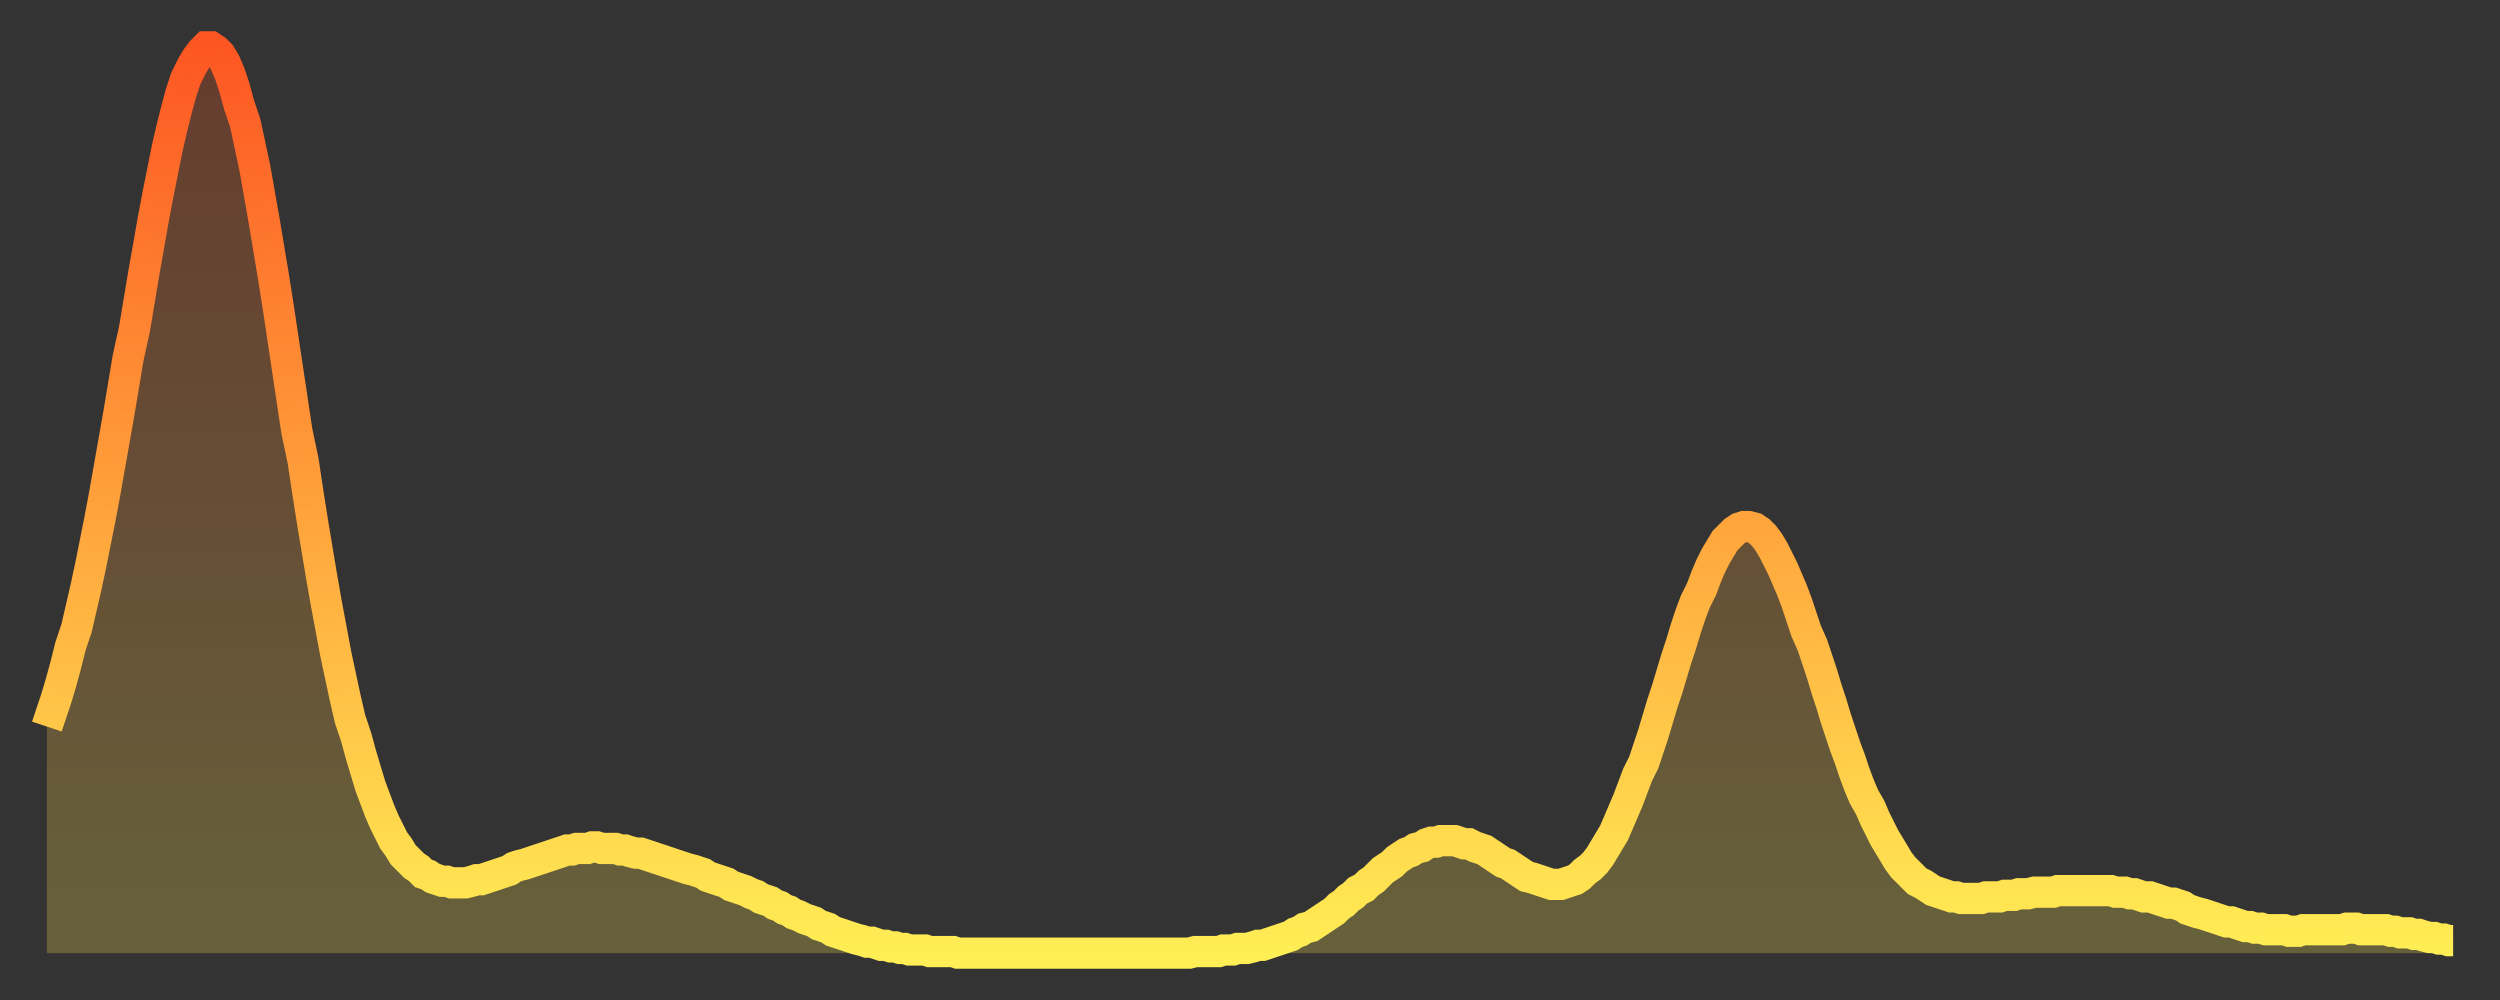
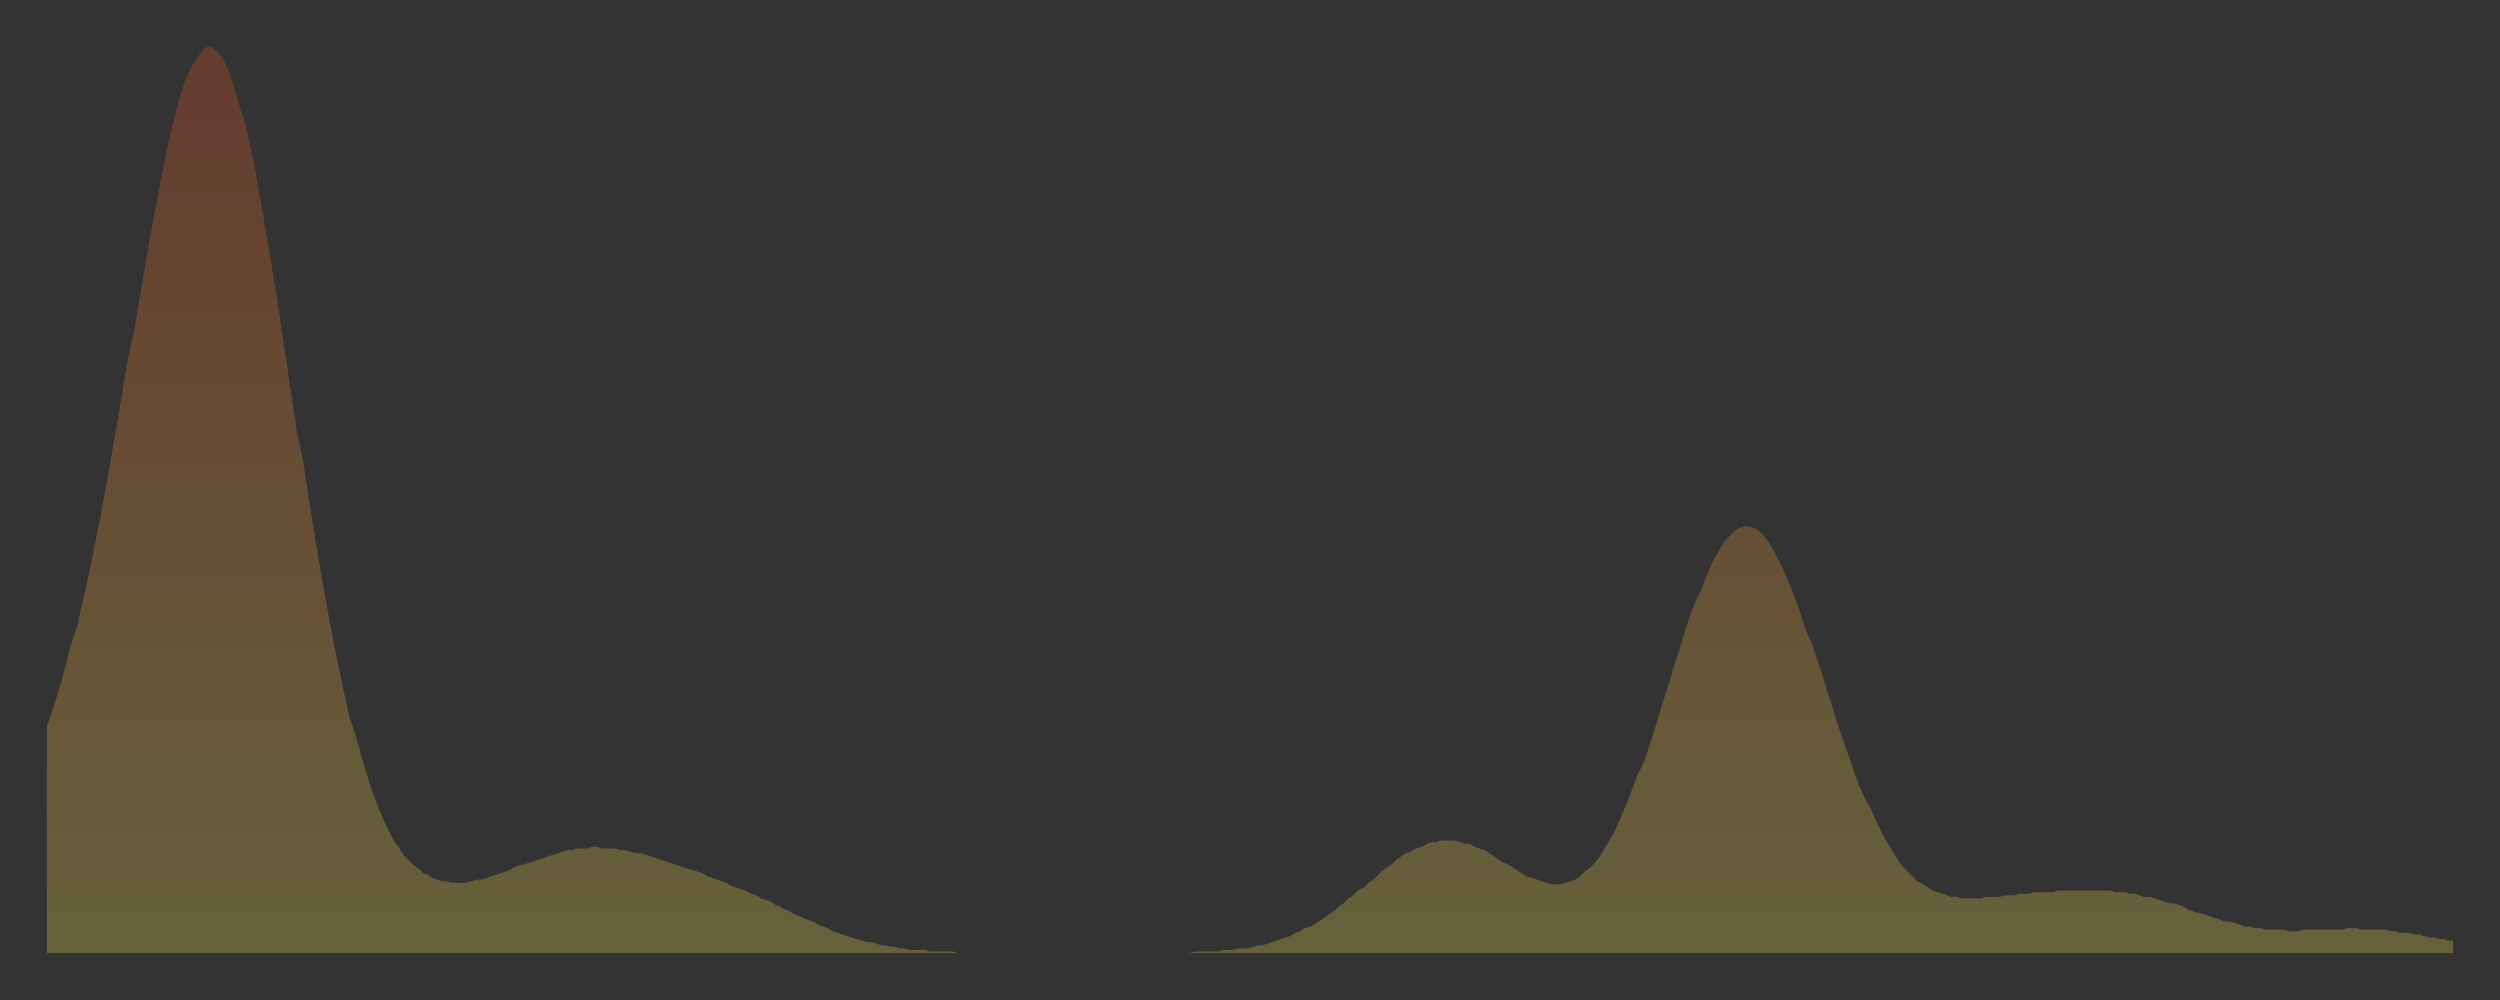
<svg xmlns="http://www.w3.org/2000/svg" baseProfile="full" height="64" version="1.1" width="160">
  <rect width="100%" height="100%" fill="#333333" stroke="none" />
  <defs>
    <linearGradient id="id155224" x1="0" x2="0" y1="0" y2="1">
      <stop offset="0%" stop-color="#fd5622" />
      <stop offset="50%" stop-color="#ffa13b" />
      <stop offset="100%" stop-color="#ffee55" />
    </linearGradient>
  </defs>
  <g transform="translate(3,3)">
    <g>
-       <path d="M 0.0 43.5 0.3 42.6 0.6 41.7 0.9 40.7 1.2 39.6 1.5 38.4 1.9 37.2 2.2 35.9 2.5 34.6 2.8 33.2 3.1 31.7 3.4 30.2 3.7 28.6 4.0 26.9 4.3 25.2 4.6 23.5 4.9 21.7 5.2 19.9 5.6 18.1 5.9 16.3 6.2 14.5 6.5 12.8 6.8 11.1 7.1 9.5 7.4 8.0 7.7 6.5 8.0 5.2 8.3 4.0 8.6 2.9 8.9 2.0 9.3 1.2 9.6 0.7 9.9 0.3 10.2 0.0 10.5 0.0 10.8 0.2 11.1 0.5 11.4 1.0 11.7 1.7 12.0 2.6 12.3 3.7 12.7 4.9 13.0 6.3 13.3 7.7 13.6 9.4 13.9 11.1 14.2 12.9 14.5 14.7 14.8 16.6 15.1 18.6 15.4 20.6 15.7 22.6 16.0 24.6 16.4 26.5 16.7 28.5 17.0 30.4 17.3 32.2 17.6 34.0 17.9 35.7 18.2 37.3 18.5 38.9 18.8 40.3 19.1 41.7 19.4 43.0 19.8 44.2 20.1 45.3 20.4 46.3 20.7 47.3 21.0 48.1 21.3 48.9 21.6 49.6 21.9 50.2 22.2 50.8 22.5 51.2 22.8 51.7 23.1 52.0 23.5 52.4 23.8 52.6 24.1 52.9 24.4 53.0 24.7 53.2 25.0 53.3 25.3 53.4 25.6 53.4 25.9 53.5 26.2 53.5 26.5 53.5 26.8 53.5 27.2 53.4 27.5 53.3 27.8 53.3 28.1 53.2 28.4 53.1 28.7 53.0 29.0 52.9 29.3 52.8 29.6 52.7 29.9 52.5 30.2 52.4 30.6 52.3 30.9 52.2 31.2 52.1 31.5 52.0 31.8 51.9 32.1 51.8 32.4 51.7 32.7 51.6 33.0 51.5 33.3 51.4 33.6 51.4 33.9 51.3 34.3 51.3 34.6 51.3 34.9 51.2 35.2 51.2 35.5 51.3 35.8 51.3 36.1 51.3 36.4 51.3 36.7 51.4 37.0 51.4 37.3 51.5 37.7 51.6 38.0 51.6 38.3 51.7 38.6 51.8 38.9 51.9 39.2 52.0 39.5 52.1 39.8 52.2 40.1 52.3 40.4 52.4 40.7 52.5 41.0 52.6 41.4 52.7 41.7 52.8 42.0 52.9 42.3 53.1 42.6 53.2 42.9 53.3 43.2 53.4 43.5 53.5 43.8 53.7 44.1 53.8 44.4 53.9 44.7 54.0 45.1 54.2 45.4 54.3 45.7 54.5 46.0 54.6 46.3 54.7 46.6 54.9 46.9 55.0 47.2 55.2 47.5 55.3 47.8 55.5 48.1 55.6 48.5 55.8 48.8 55.9 49.1 56.0 49.4 56.2 49.7 56.3 50.0 56.4 50.3 56.6 50.6 56.7 50.9 56.8 51.2 56.9 51.5 57.0 51.8 57.1 52.2 57.2 52.5 57.3 52.8 57.3 53.1 57.4 53.4 57.5 53.7 57.5 54.0 57.6 54.3 57.6 54.6 57.7 54.9 57.7 55.2 57.8 55.6 57.8 55.9 57.8 56.2 57.8 56.5 57.9 56.8 57.9 57.1 57.9 57.4 57.9 57.7 57.9 58.0 57.9 58.3 58.0 58.6 58.0 58.9 58.0 59.3 58.0 59.6 58.0 59.9 58.0 60.2 58.0 60.5 58.0 60.8 58.0 61.1 58.0 61.4 58.0 61.7 58.0 62.0 58.0 62.3 58.0 62.6 58.0 63.0 58.0 63.3 58.0 63.6 58.0 63.9 58.0 64.2 58.0 64.5 58.0 64.8 58.0 65.1 58.0 65.4 58.0 65.7 58.0 66.0 58.0 66.4 58.0 66.7 58.0 67.0 58.0 67.3 58.0 67.6 58.0 67.9 58.0 68.2 58.0 68.5 58.0 68.8 58.0 69.1 58.0 69.4 58.0 69.7 58.0 70.1 58.0 70.4 58.0 70.7 58.0 71.0 58.0 71.3 58.0 71.6 58.0 71.9 58.0 72.2 58.0 72.5 58.0 72.8 58.0 73.1 58.0 73.5 57.9 73.8 57.9 74.1 57.9 74.4 57.9 74.7 57.9 75.0 57.9 75.3 57.8 75.6 57.8 75.9 57.8 76.2 57.7 76.5 57.7 76.8 57.7 77.2 57.6 77.5 57.5 77.8 57.5 78.1 57.4 78.4 57.3 78.7 57.2 79.0 57.1 79.3 57.0 79.6 56.9 79.9 56.7 80.2 56.6 80.5 56.4 80.9 56.3 81.2 56.1 81.5 55.9 81.8 55.7 82.1 55.5 82.4 55.3 82.7 55.0 83.0 54.8 83.3 54.5 83.6 54.3 83.9 54.0 84.3 53.8 84.6 53.5 84.9 53.3 85.2 53.0 85.5 52.7 85.8 52.5 86.1 52.3 86.4 52.0 86.7 51.8 87.0 51.6 87.3 51.5 87.6 51.3 88.0 51.2 88.3 51.0 88.6 50.9 88.9 50.9 89.2 50.8 89.5 50.8 89.8 50.8 90.1 50.8 90.4 50.9 90.7 51.0 91.0 51.0 91.4 51.2 91.7 51.3 92.0 51.4 92.3 51.6 92.6 51.8 92.9 52.0 93.2 52.2 93.5 52.3 93.8 52.5 94.1 52.7 94.4 52.9 94.7 53.1 95.1 53.2 95.4 53.3 95.7 53.4 96.0 53.5 96.3 53.6 96.6 53.6 96.9 53.6 97.2 53.5 97.5 53.4 97.8 53.3 98.1 53.1 98.4 52.8 98.8 52.5 99.1 52.2 99.4 51.8 99.7 51.3 100.0 50.8 100.3 50.3 100.6 49.6 100.9 48.9 101.2 48.2 101.5 47.4 101.8 46.6 102.2 45.8 102.5 44.9 102.8 44.0 103.1 43.0 103.4 42.0 103.7 41.1 104.0 40.1 104.3 39.1 104.6 38.2 104.9 37.2 105.2 36.3 105.5 35.5 105.9 34.7 106.2 33.9 106.5 33.2 106.8 32.6 107.1 32.1 107.4 31.6 107.7 31.3 108.0 31.0 108.3 30.8 108.6 30.7 108.9 30.7 109.3 30.8 109.6 31.0 109.9 31.3 110.2 31.7 110.5 32.2 110.8 32.8 111.1 33.4 111.4 34.1 111.7 34.8 112.0 35.6 112.3 36.5 112.6 37.4 113.0 38.3 113.3 39.2 113.6 40.1 113.9 41.1 114.2 42.0 114.5 43.0 114.8 43.9 115.1 44.8 115.4 45.6 115.7 46.5 116.0 47.3 116.3 48.0 116.7 48.7 117.0 49.4 117.3 50.0 117.6 50.6 117.9 51.1 118.2 51.6 118.5 52.1 118.8 52.5 119.1 52.8 119.4 53.1 119.7 53.4 120.1 53.6 120.4 53.8 120.7 54.0 121.0 54.1 121.3 54.2 121.6 54.3 121.9 54.4 122.2 54.4 122.5 54.5 122.8 54.5 123.1 54.5 123.4 54.5 123.8 54.5 124.1 54.4 124.4 54.4 124.7 54.4 125.0 54.4 125.3 54.3 125.6 54.3 125.9 54.3 126.2 54.2 126.5 54.2 126.8 54.2 127.2 54.1 127.5 54.1 127.8 54.1 128.1 54.1 128.4 54.1 128.7 54.0 129.0 54.0 129.3 54.0 129.6 54.0 129.9 54.0 130.2 54.0 130.5 54.0 130.9 54.0 131.2 54.0 131.5 54.0 131.8 54.0 132.1 54.0 132.4 54.1 132.7 54.1 133.0 54.1 133.3 54.2 133.6 54.2 133.9 54.3 134.2 54.4 134.6 54.4 134.9 54.5 135.2 54.6 135.5 54.7 135.8 54.8 136.1 54.8 136.4 54.9 136.7 55.0 137.0 55.2 137.3 55.3 137.6 55.4 138.0 55.5 138.3 55.6 138.6 55.7 138.9 55.8 139.2 55.9 139.5 56.0 139.8 56.0 140.1 56.1 140.4 56.2 140.7 56.3 141.0 56.3 141.3 56.4 141.7 56.4 142.0 56.5 142.3 56.5 142.6 56.5 142.9 56.5 143.2 56.5 143.5 56.6 143.8 56.6 144.1 56.6 144.4 56.5 144.7 56.5 145.1 56.5 145.4 56.5 145.7 56.5 146.0 56.5 146.3 56.5 146.6 56.5 146.9 56.5 147.2 56.4 147.5 56.4 147.8 56.4 148.1 56.5 148.4 56.5 148.8 56.5 149.1 56.5 149.4 56.5 149.7 56.5 150.0 56.6 150.3 56.6 150.6 56.7 150.9 56.7 151.2 56.7 151.5 56.8 151.8 56.8 152.1 56.9 152.5 57.0 152.8 57.0 153.1 57.1 153.4 57.1 153.7 57.2 154.0 57.2" fill="none" id="graph-curve" opacity="1" stroke="url(#id155224)" stroke-width="2" />
      <path d="M 0 58 L 0.0 43.5 0.3 42.6 0.6 41.7 0.9 40.7 1.2 39.6 1.5 38.4 1.9 37.2 2.2 35.9 2.5 34.6 2.8 33.2 3.1 31.7 3.4 30.2 3.7 28.6 4.0 26.9 4.3 25.2 4.6 23.5 4.9 21.7 5.2 19.9 5.6 18.1 5.9 16.3 6.2 14.5 6.5 12.8 6.8 11.1 7.1 9.5 7.4 8.0 7.7 6.5 8.0 5.2 8.3 4.0 8.6 2.9 8.9 2.0 9.3 1.2 9.6 0.7 9.9 0.3 10.2 0.0 10.5 0.0 10.8 0.2 11.1 0.5 11.4 1.0 11.7 1.7 12.0 2.6 12.3 3.7 12.7 4.9 13.0 6.3 13.3 7.7 13.6 9.4 13.9 11.1 14.2 12.9 14.5 14.7 14.8 16.6 15.1 18.6 15.4 20.6 15.7 22.6 16.0 24.6 16.4 26.5 16.7 28.5 17.0 30.4 17.3 32.2 17.6 34.0 17.9 35.7 18.2 37.3 18.5 38.9 18.8 40.3 19.1 41.7 19.4 43.0 19.8 44.2 20.1 45.3 20.4 46.3 20.7 47.3 21.0 48.1 21.3 48.9 21.6 49.6 21.9 50.2 22.2 50.8 22.5 51.2 22.8 51.7 23.1 52.0 23.5 52.4 23.8 52.6 24.1 52.9 24.4 53.0 24.7 53.2 25.0 53.3 25.3 53.4 25.6 53.4 25.9 53.5 26.2 53.5 26.5 53.5 26.8 53.5 27.2 53.4 27.5 53.3 27.8 53.3 28.1 53.2 28.4 53.1 28.7 53.0 29.0 52.9 29.3 52.8 29.6 52.7 29.9 52.5 30.2 52.4 30.6 52.3 30.9 52.2 31.2 52.1 31.5 52.0 31.8 51.9 32.1 51.8 32.4 51.7 32.7 51.6 33.0 51.5 33.3 51.4 33.6 51.4 33.9 51.3 34.3 51.3 34.6 51.3 34.9 51.2 35.2 51.2 35.5 51.3 35.8 51.3 36.1 51.3 36.4 51.3 36.7 51.4 37.0 51.4 37.3 51.5 37.7 51.6 38.0 51.6 38.3 51.7 38.6 51.8 38.9 51.9 39.2 52.0 39.5 52.1 39.8 52.2 40.1 52.3 40.4 52.4 40.7 52.5 41.0 52.6 41.4 52.7 41.7 52.8 42.0 52.9 42.3 53.1 42.6 53.2 42.9 53.3 43.2 53.4 43.5 53.5 43.8 53.7 44.1 53.8 44.4 53.9 44.7 54.0 45.1 54.2 45.4 54.3 45.7 54.5 46.0 54.6 46.3 54.7 46.6 54.9 46.9 55.0 47.2 55.2 47.5 55.3 47.8 55.5 48.1 55.6 48.5 55.8 48.8 55.9 49.1 56.0 49.4 56.2 49.7 56.3 50.0 56.4 50.3 56.6 50.6 56.7 50.9 56.8 51.2 56.9 51.5 57.0 51.8 57.1 52.2 57.2 52.5 57.3 52.8 57.3 53.1 57.4 53.4 57.5 53.7 57.5 54.0 57.6 54.3 57.6 54.6 57.7 54.9 57.7 55.2 57.8 55.6 57.8 55.9 57.8 56.2 57.8 56.5 57.9 56.8 57.9 57.1 57.9 57.4 57.9 57.7 57.9 58.0 57.9 58.3 58.0 58.6 58.0 58.9 58.0 59.3 58.0 59.6 58.0 59.9 58.0 60.2 58.0 60.5 58.0 60.8 58.0 61.1 58.0 61.4 58.0 61.7 58.0 62.0 58.0 62.3 58.0 62.6 58.0 63.0 58.0 63.3 58.0 63.6 58.0 63.9 58.0 64.2 58.0 64.5 58.0 64.8 58.0 65.1 58.0 65.4 58.0 65.7 58.0 66.0 58.0 66.4 58.0 66.7 58.0 67.0 58.0 67.3 58.0 67.6 58.0 67.9 58.0 68.2 58.0 68.5 58.0 68.8 58.0 69.1 58.0 69.4 58.0 69.7 58.0 70.1 58.0 70.4 58.0 70.7 58.0 71.0 58.0 71.3 58.0 71.6 58.0 71.9 58.0 72.2 58.0 72.5 58.0 72.8 58.0 73.1 58.0 73.5 57.9 73.8 57.9 74.1 57.9 74.4 57.9 74.7 57.9 75.0 57.9 75.3 57.8 75.6 57.8 75.9 57.8 76.2 57.7 76.5 57.7 76.8 57.7 77.2 57.6 77.5 57.5 77.8 57.5 78.1 57.4 78.4 57.3 78.7 57.2 79.0 57.1 79.3 57.0 79.6 56.9 79.9 56.7 80.2 56.6 80.5 56.4 80.9 56.3 81.2 56.1 81.5 55.9 81.8 55.7 82.1 55.5 82.4 55.3 82.7 55.0 83.0 54.8 83.3 54.5 83.6 54.3 83.9 54.0 84.3 53.8 84.6 53.5 84.9 53.3 85.2 53.0 85.5 52.7 85.8 52.5 86.1 52.3 86.4 52.0 86.7 51.8 87.0 51.6 87.3 51.5 87.6 51.3 88.0 51.2 88.3 51.0 88.6 50.9 88.9 50.9 89.2 50.8 89.5 50.8 89.8 50.8 90.1 50.8 90.4 50.9 90.7 51.0 91.0 51.0 91.4 51.2 91.7 51.3 92.0 51.4 92.3 51.6 92.6 51.8 92.9 52.0 93.2 52.2 93.5 52.3 93.8 52.5 94.1 52.7 94.4 52.9 94.7 53.1 95.1 53.2 95.4 53.3 95.7 53.4 96.0 53.5 96.3 53.6 96.6 53.6 96.9 53.6 97.2 53.5 97.5 53.4 97.8 53.3 98.1 53.1 98.4 52.8 98.8 52.5 99.1 52.2 99.4 51.8 99.7 51.3 100.0 50.8 100.3 50.3 100.6 49.6 100.9 48.9 101.2 48.2 101.5 47.4 101.8 46.6 102.2 45.8 102.5 44.9 102.8 44.0 103.1 43.0 103.4 42.0 103.7 41.1 104.0 40.1 104.3 39.1 104.6 38.2 104.9 37.2 105.2 36.3 105.5 35.5 105.9 34.7 106.2 33.9 106.5 33.2 106.8 32.6 107.1 32.1 107.4 31.6 107.7 31.3 108.0 31.0 108.3 30.8 108.6 30.7 108.9 30.7 109.3 30.8 109.6 31.0 109.9 31.3 110.2 31.7 110.5 32.2 110.8 32.8 111.1 33.4 111.4 34.1 111.7 34.8 112.0 35.6 112.3 36.5 112.6 37.4 113.0 38.3 113.3 39.2 113.6 40.1 113.9 41.1 114.2 42.0 114.5 43.0 114.8 43.9 115.1 44.8 115.4 45.6 115.7 46.5 116.0 47.3 116.3 48.0 116.7 48.7 117.0 49.4 117.3 50.0 117.6 50.6 117.9 51.1 118.2 51.6 118.5 52.1 118.8 52.5 119.1 52.8 119.4 53.1 119.7 53.4 120.1 53.6 120.4 53.8 120.7 54.0 121.0 54.1 121.3 54.2 121.6 54.3 121.9 54.4 122.2 54.4 122.5 54.5 122.8 54.5 123.1 54.5 123.4 54.5 123.8 54.5 124.1 54.4 124.4 54.4 124.7 54.4 125.0 54.4 125.3 54.3 125.6 54.3 125.9 54.3 126.2 54.2 126.5 54.2 126.8 54.2 127.2 54.1 127.5 54.1 127.8 54.1 128.1 54.1 128.4 54.1 128.7 54.0 129.0 54.0 129.3 54.0 129.6 54.0 129.9 54.0 130.2 54.0 130.5 54.0 130.9 54.0 131.2 54.0 131.5 54.0 131.8 54.0 132.1 54.0 132.4 54.1 132.7 54.1 133.0 54.1 133.3 54.2 133.6 54.2 133.9 54.3 134.2 54.4 134.6 54.4 134.9 54.5 135.2 54.6 135.5 54.7 135.8 54.8 136.1 54.8 136.4 54.9 136.7 55.0 137.0 55.2 137.3 55.3 137.6 55.4 138.0 55.5 138.3 55.6 138.6 55.7 138.9 55.8 139.2 55.9 139.5 56.0 139.8 56.0 140.1 56.1 140.4 56.2 140.7 56.3 141.0 56.3 141.3 56.4 141.7 56.4 142.0 56.5 142.3 56.5 142.6 56.5 142.9 56.5 143.2 56.5 143.5 56.6 143.8 56.6 144.1 56.6 144.4 56.5 144.7 56.5 145.1 56.5 145.4 56.5 145.7 56.5 146.0 56.5 146.3 56.5 146.6 56.5 146.9 56.5 147.2 56.4 147.5 56.4 147.8 56.4 148.1 56.5 148.4 56.5 148.8 56.5 149.1 56.5 149.4 56.5 149.7 56.5 150.0 56.6 150.3 56.6 150.6 56.7 150.9 56.7 151.2 56.7 151.5 56.8 151.8 56.8 152.1 56.9 152.5 57.0 152.8 57.0 153.1 57.1 153.4 57.1 153.7 57.2 154.0 57.2 154 58" fill="url(#id155224)" fill-opacity=".25" id="graph-shadow" />
    </g>
  </g>
</svg>